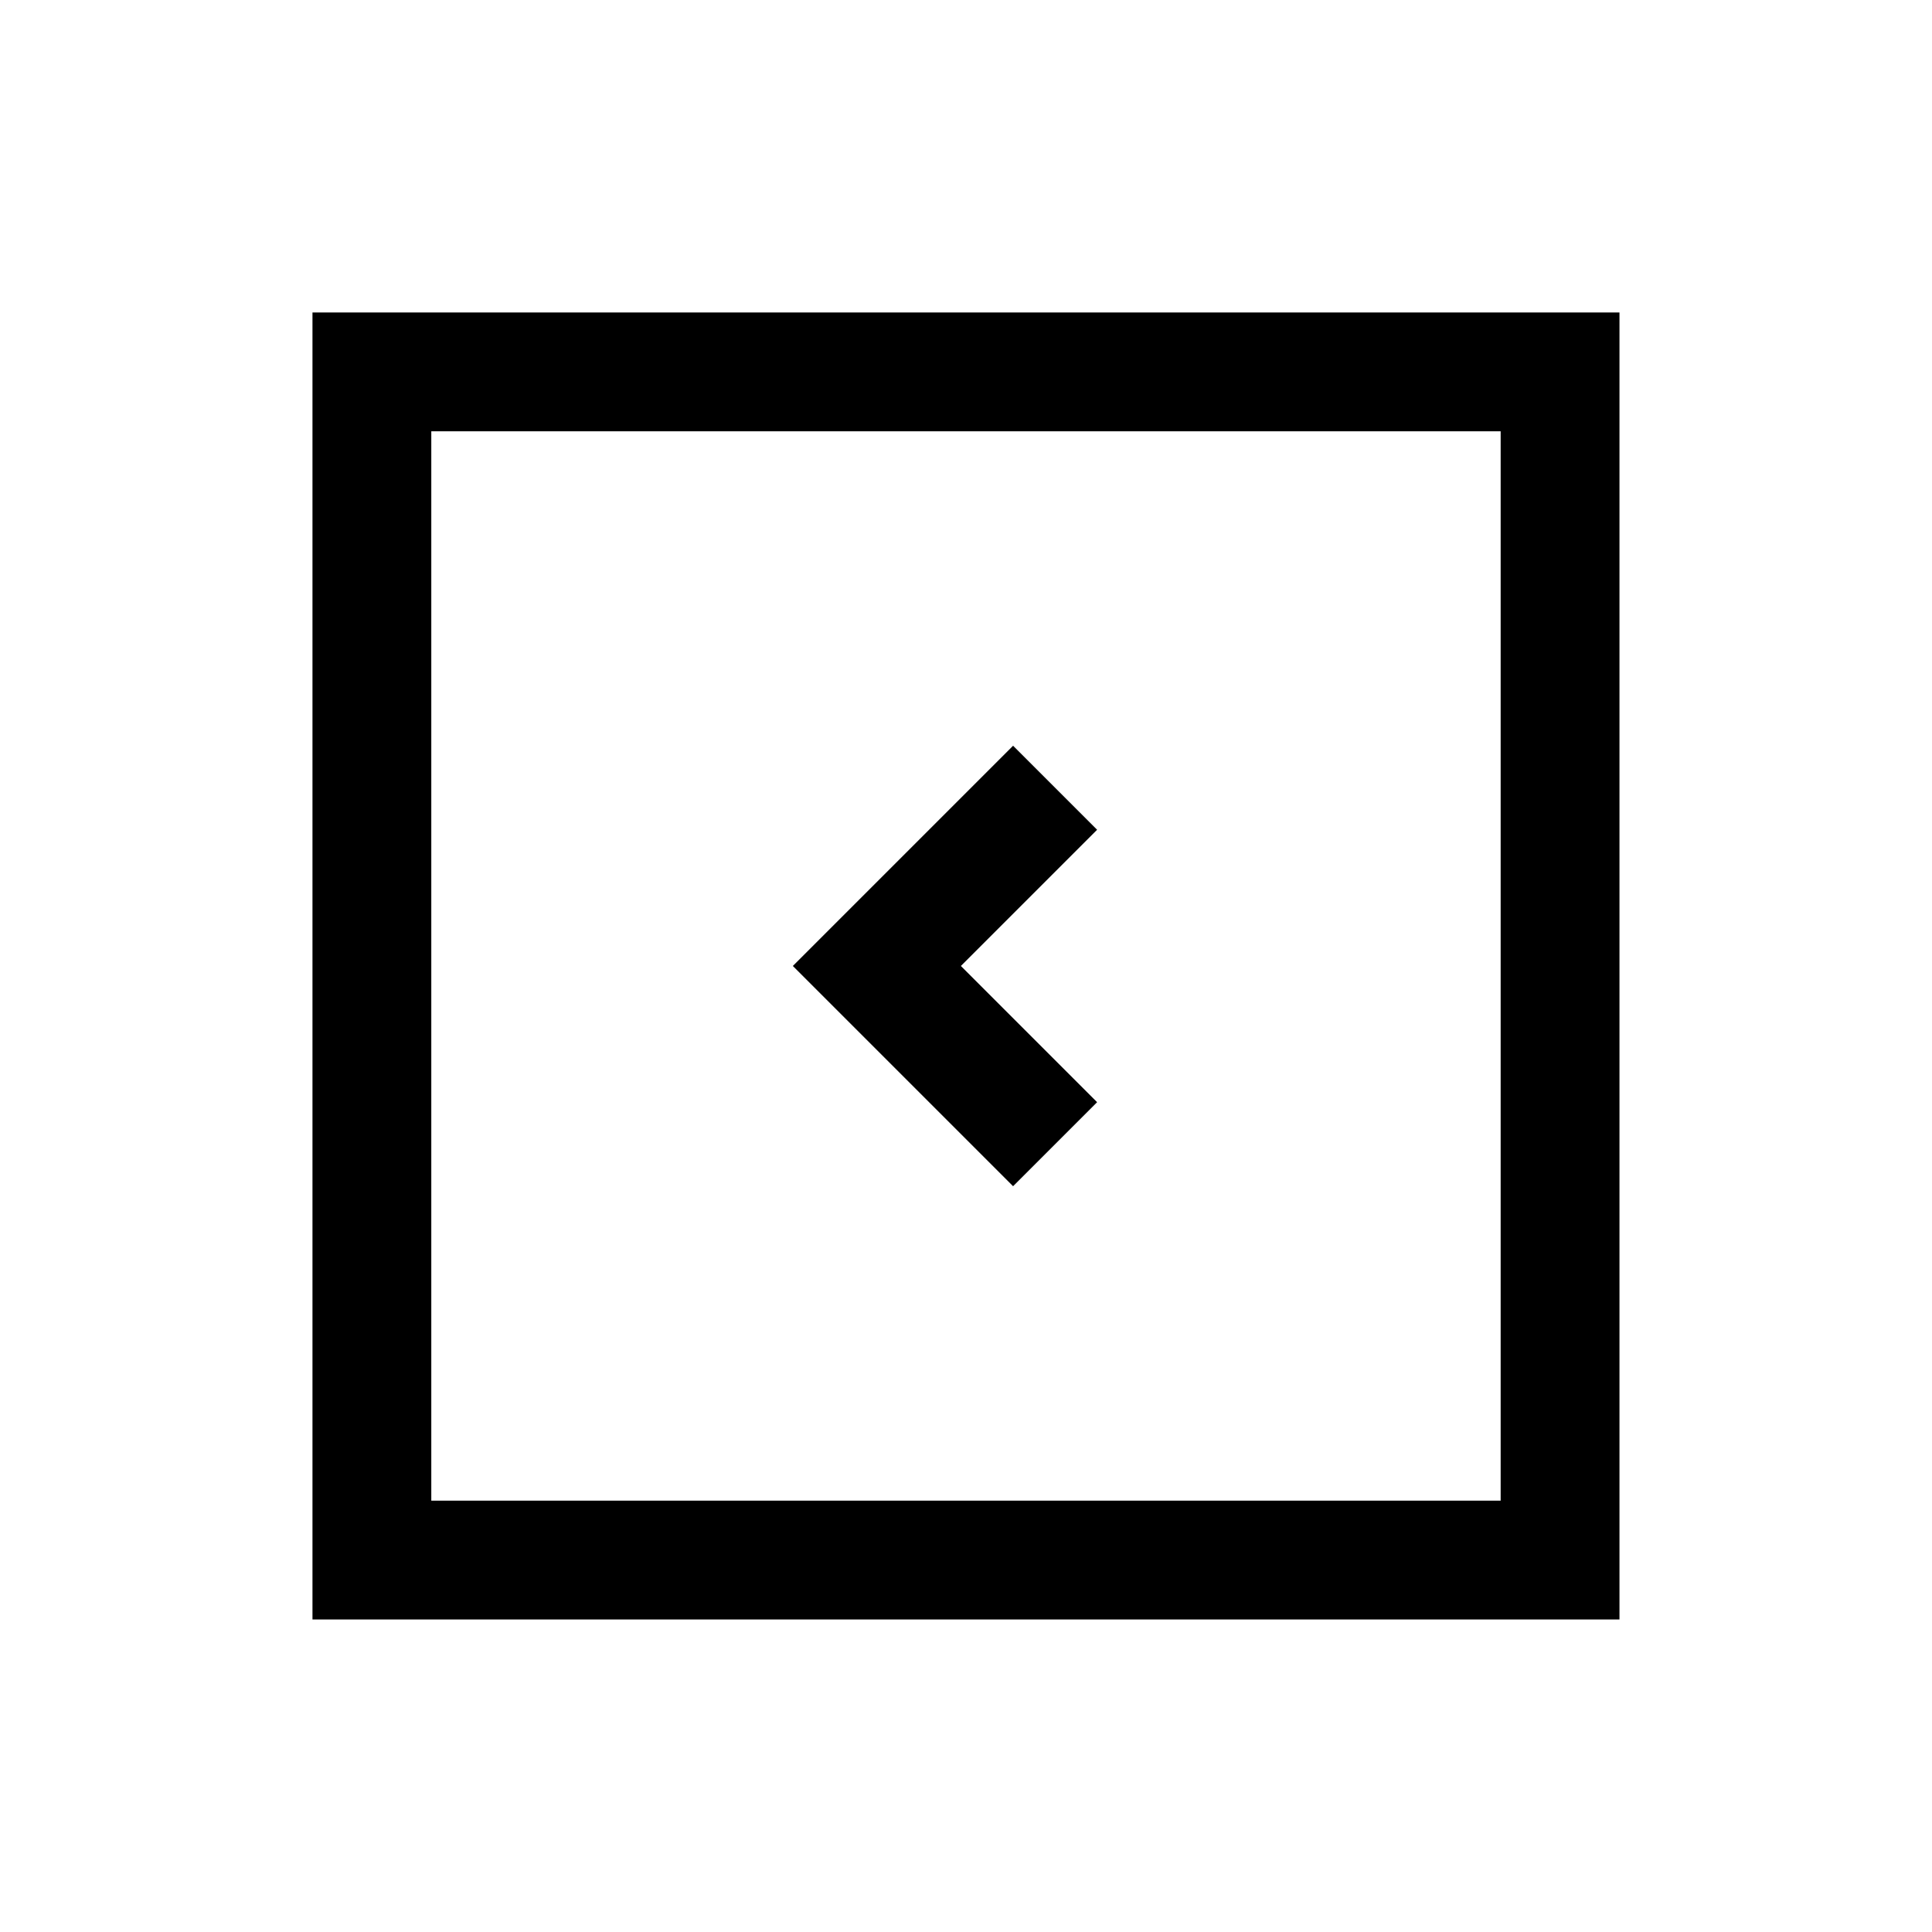
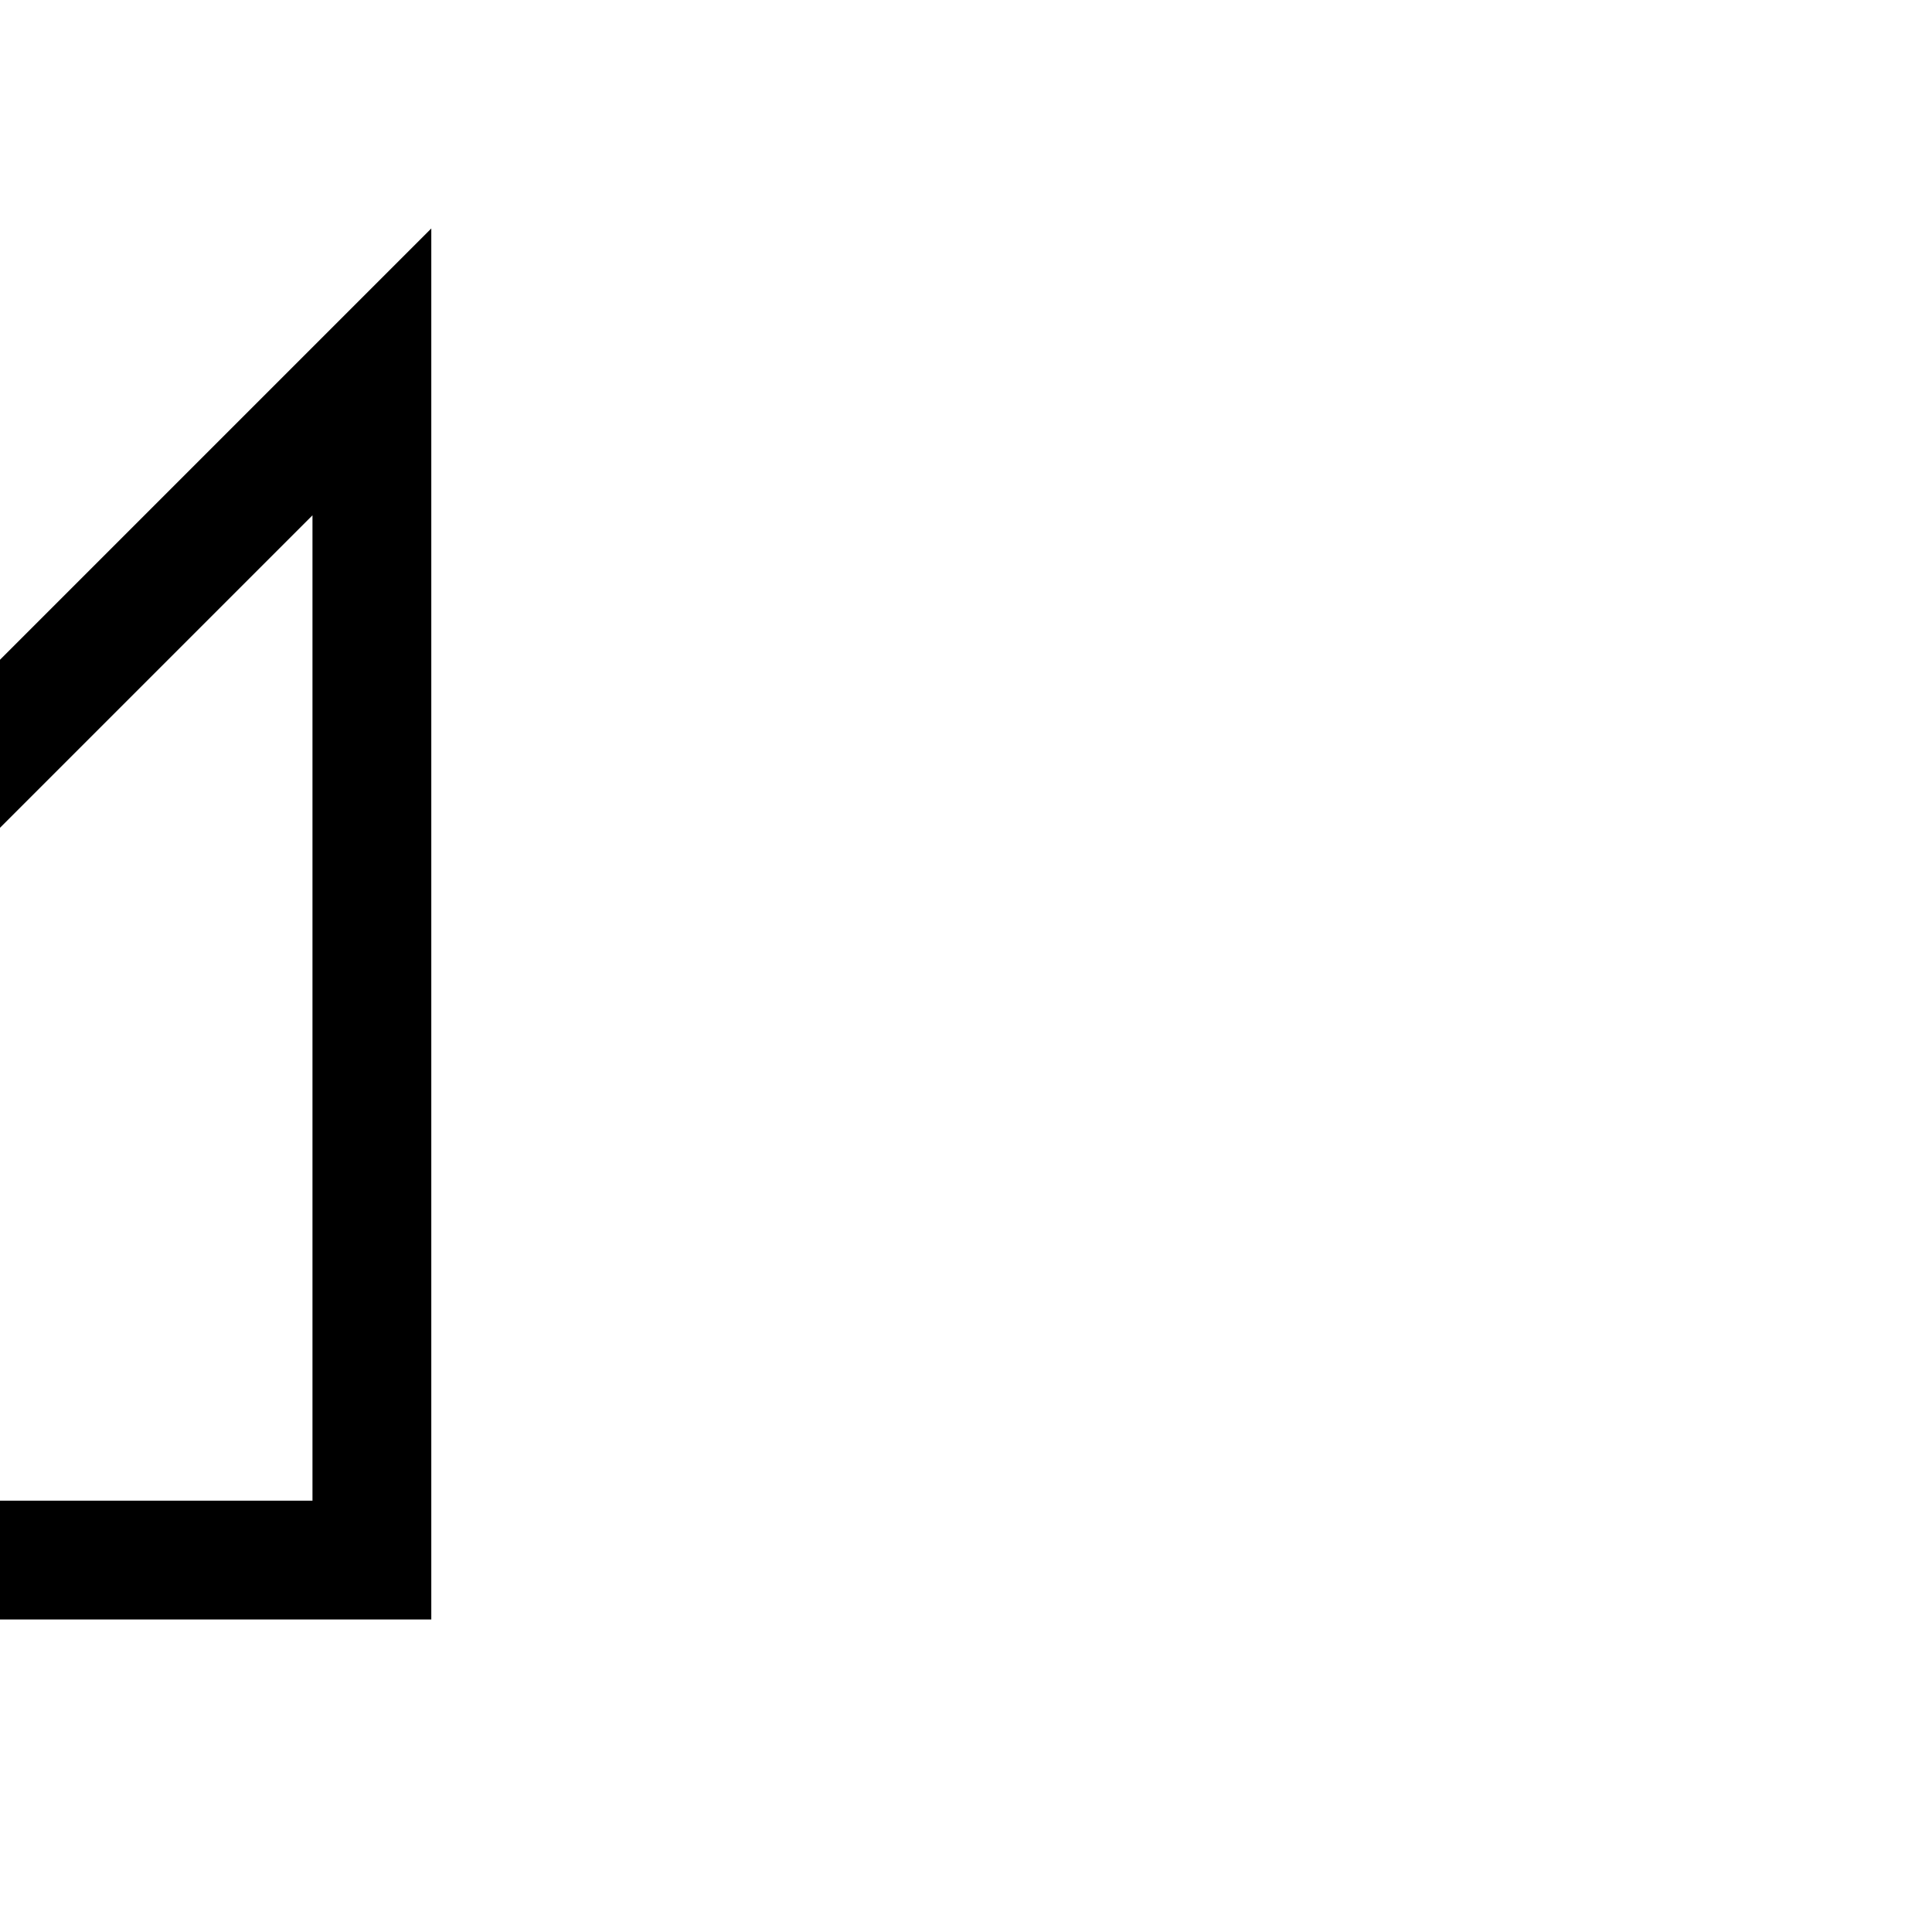
<svg xmlns="http://www.w3.org/2000/svg" width="800px" height="800px" version="1.1" viewBox="144 144 512 512">
  <defs>
    <clipPath id="a">
-       <path d="m148.09 148.09h503.81v503.81h-503.81z" />
-     </clipPath>
+       </clipPath>
  </defs>
-   <path transform="matrix(15.744 0 0 15.744 148.09 148.09)" d="m6 6h20v20h-20z" fill="none" stroke="#000000" stroke-miterlimit="10" stroke-width="2" />
+   <path transform="matrix(15.744 0 0 15.744 148.09 148.09)" d="m6 6v20h-20z" fill="none" stroke="#000000" stroke-miterlimit="10" stroke-width="2" />
  <g clip-path="url(#a)">
-     <path transform="matrix(15.744 0 0 15.744 148.09 148.09)" d="m17.5 13-3 3 3 3" fill="none" stroke="#000000" stroke-miterlimit="10" stroke-width="2" />
-   </g>
+     </g>
</svg>